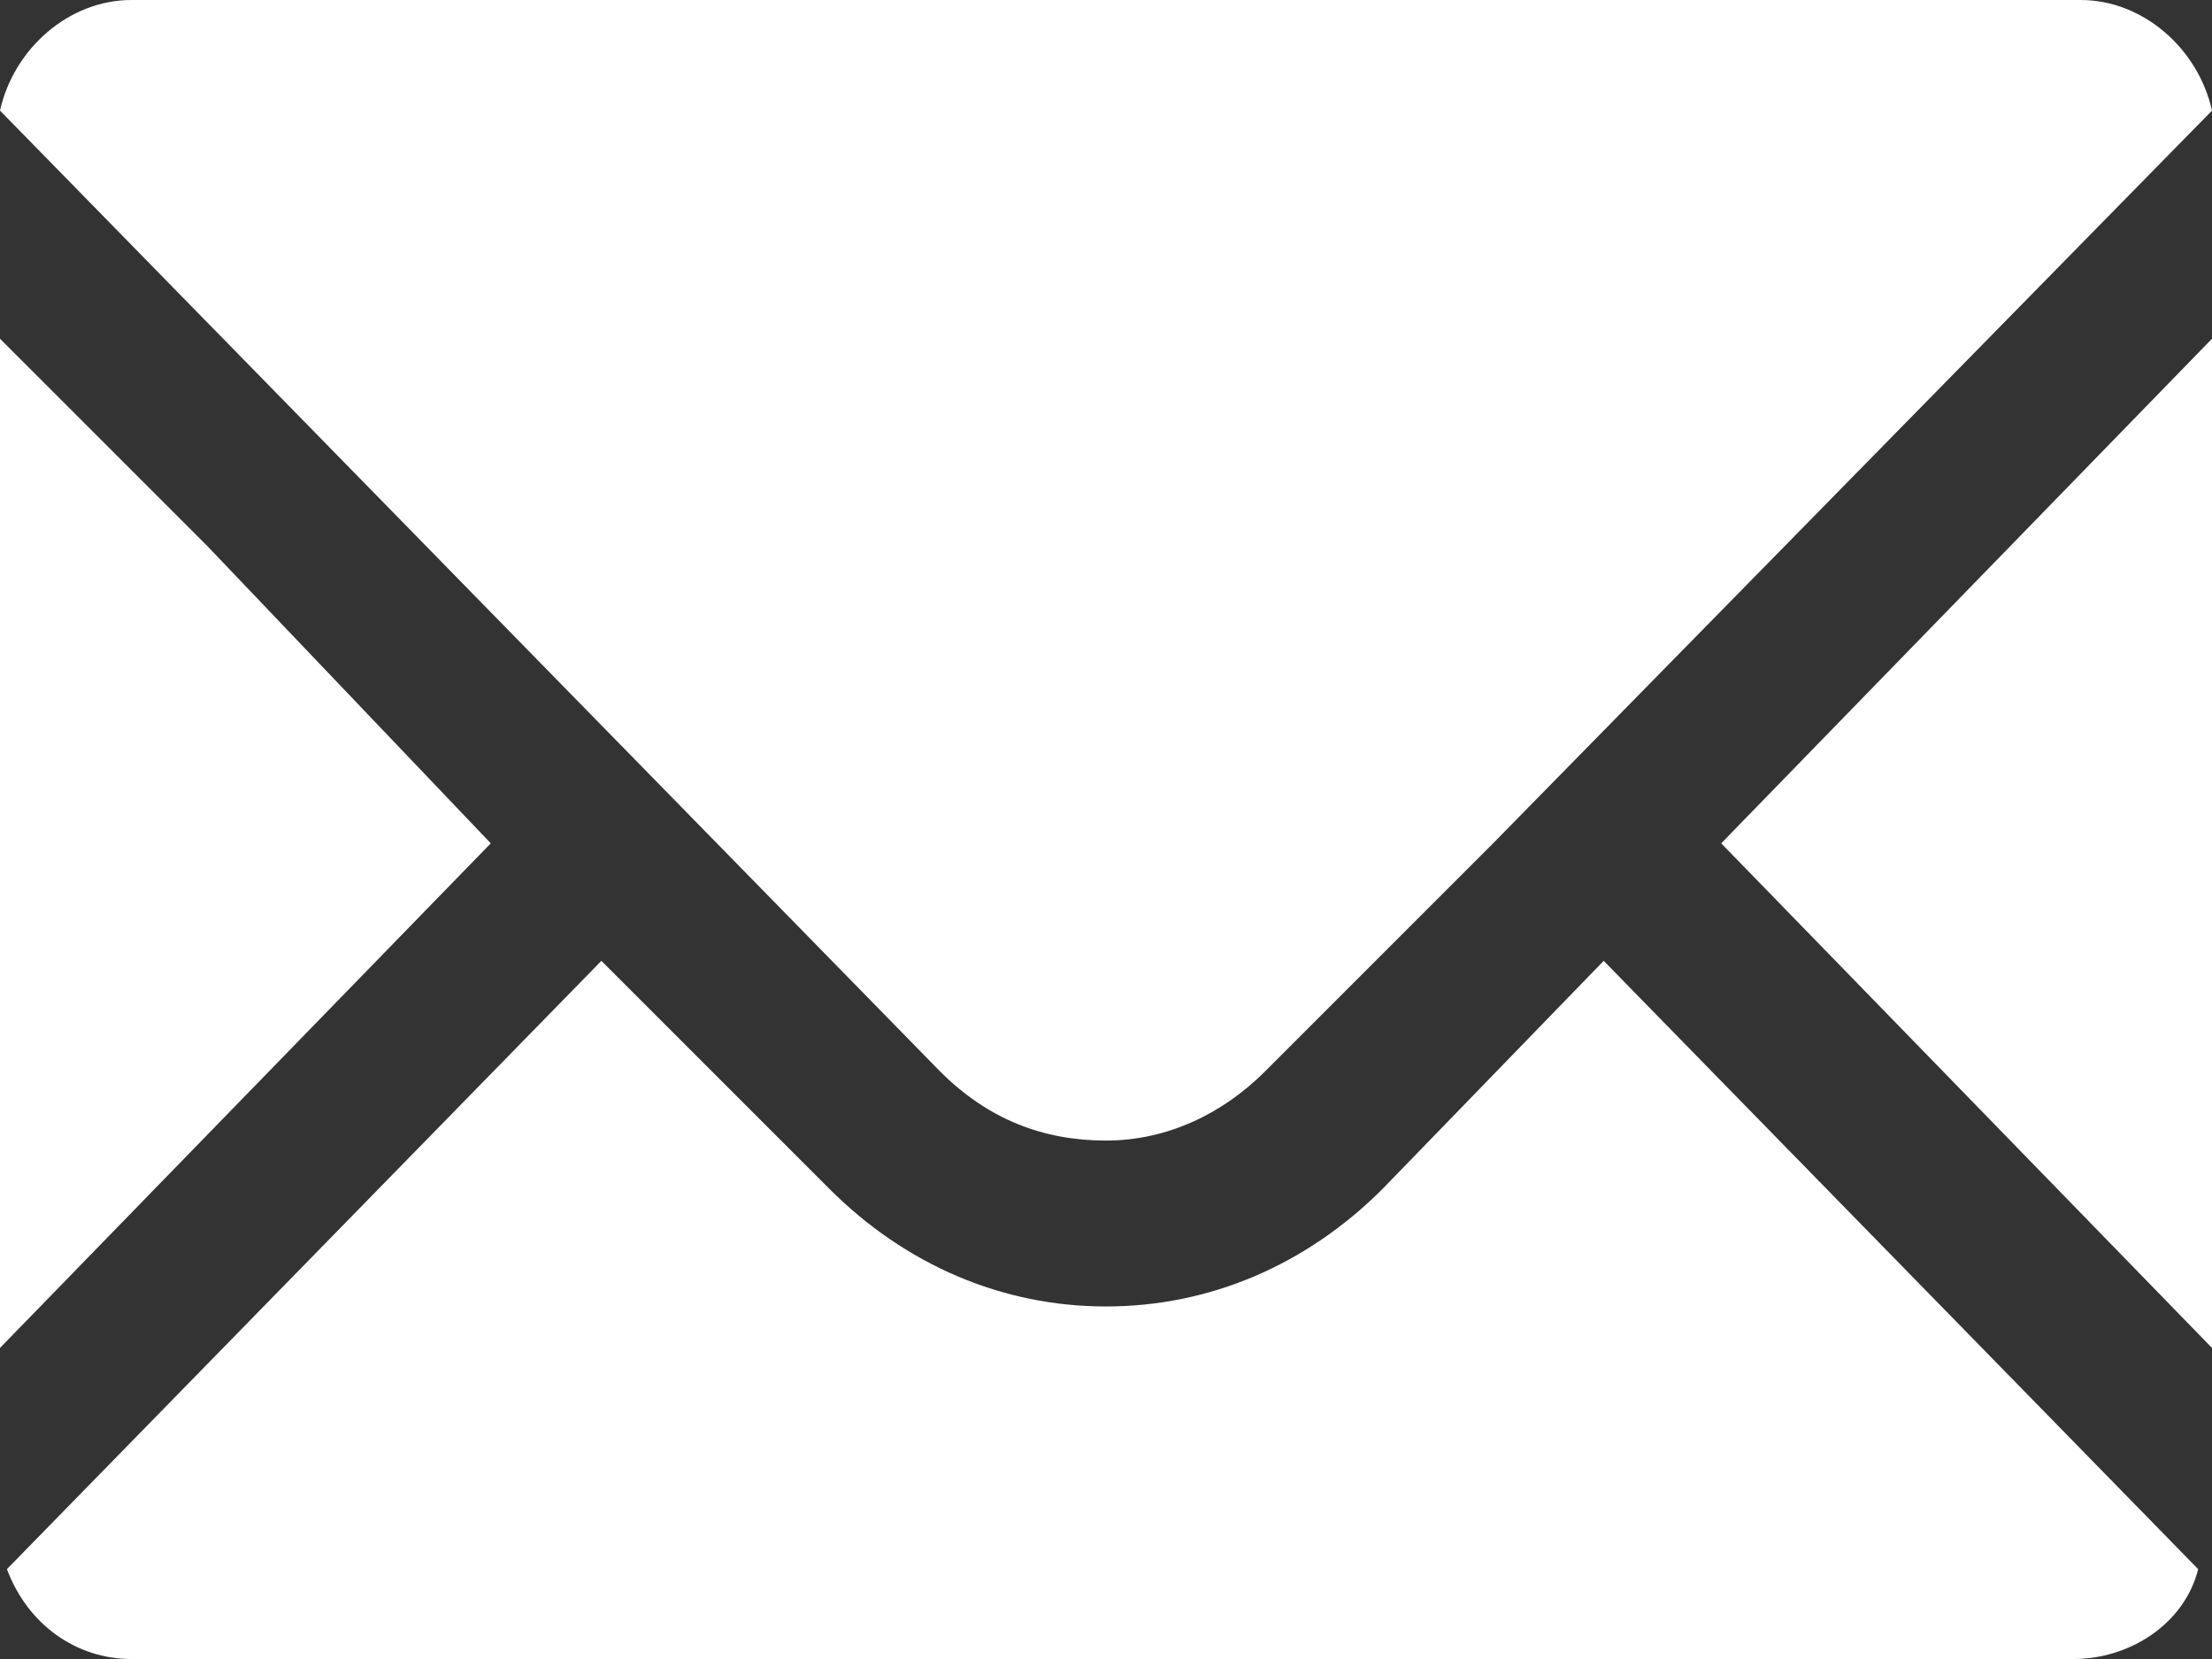
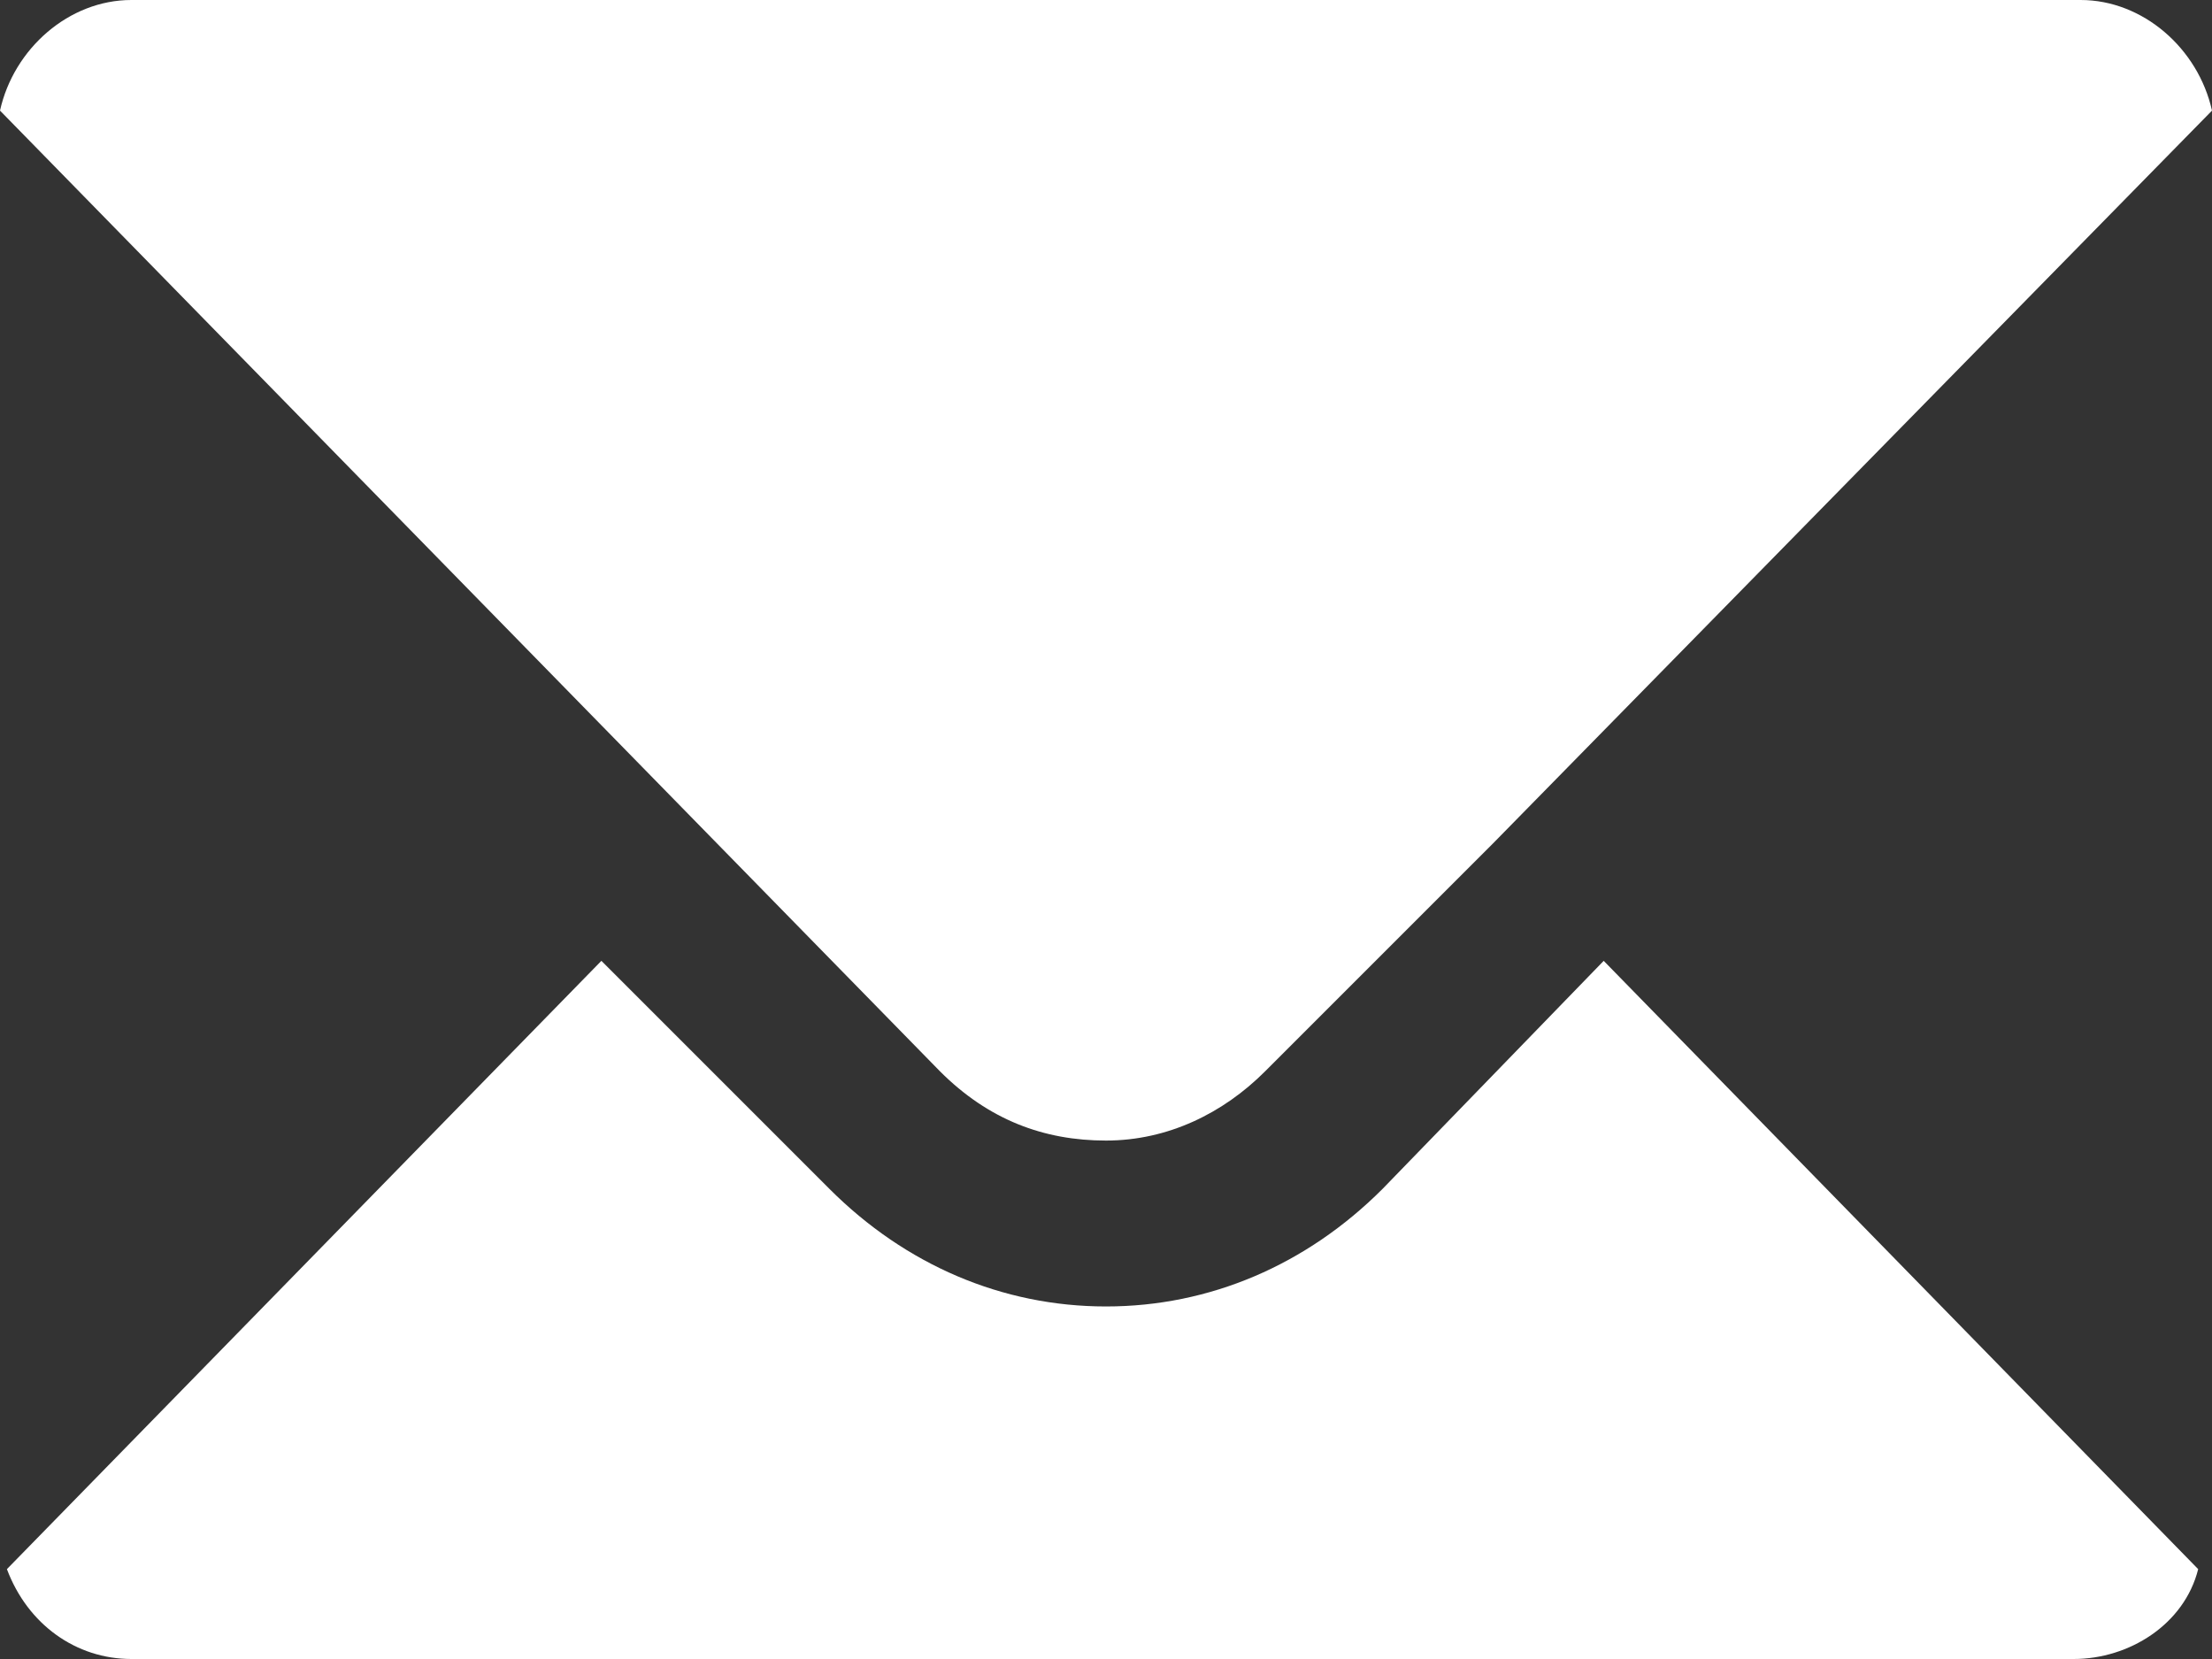
<svg xmlns="http://www.w3.org/2000/svg" version="1.1" id="レイヤー_1" x="0px" y="0px" width="32px" height="24px" viewBox="0 0 32 24" style="enable-background:new 0 0 32 24;" xml:space="preserve">
  <rect x="0" y="0" width="32" height="24" fill="#333333" stroke="none" />
  <style type="text/css">
	.st0{fill:#FFFFFF;}
</style>
  <g>
    <path class="st0" d="M16,16.5c0.9,0,1.7-0.4,2.3-1l3.3-3.3L32,1.6C31.8,0.7,31,0,30.1,0H1.9C1,0,0.2,0.7,0,1.6l13.6,13.9   C14.3,16.2,15.1,16.5,16,16.5z" />
-     <polygon class="st0" points="7.1,12.2 3,7.9 0,4.9 0,4.9 0,4.9 0,19.5  " />
-     <path class="st0" d="M23.2,13.9L23.2,13.9L23.2,13.9L20,17.2c-1.1,1.1-2.5,1.7-4,1.7c-1.5,0-2.9-0.6-4-1.7l-3.3-3.3h0l0,0l0,0   l-8.6,8.8c0.3,0.8,1,1.3,1.8,1.3h28.1c0.8,0,1.6-0.5,1.8-1.3L23.2,13.9L23.2,13.9z" />
-     <polygon class="st0" points="32,4.9 32,4.9 32,4.9 24.9,12.2 32,19.5 32,11  " />
+     <path class="st0" d="M23.2,13.9L23.2,13.9L23.2,13.9L20,17.2c-1.1,1.1-2.5,1.7-4,1.7c-1.5,0-2.9-0.6-4-1.7l-3.3-3.3h0l0,0   l-8.6,8.8c0.3,0.8,1,1.3,1.8,1.3h28.1c0.8,0,1.6-0.5,1.8-1.3L23.2,13.9L23.2,13.9z" />
  </g>
</svg>